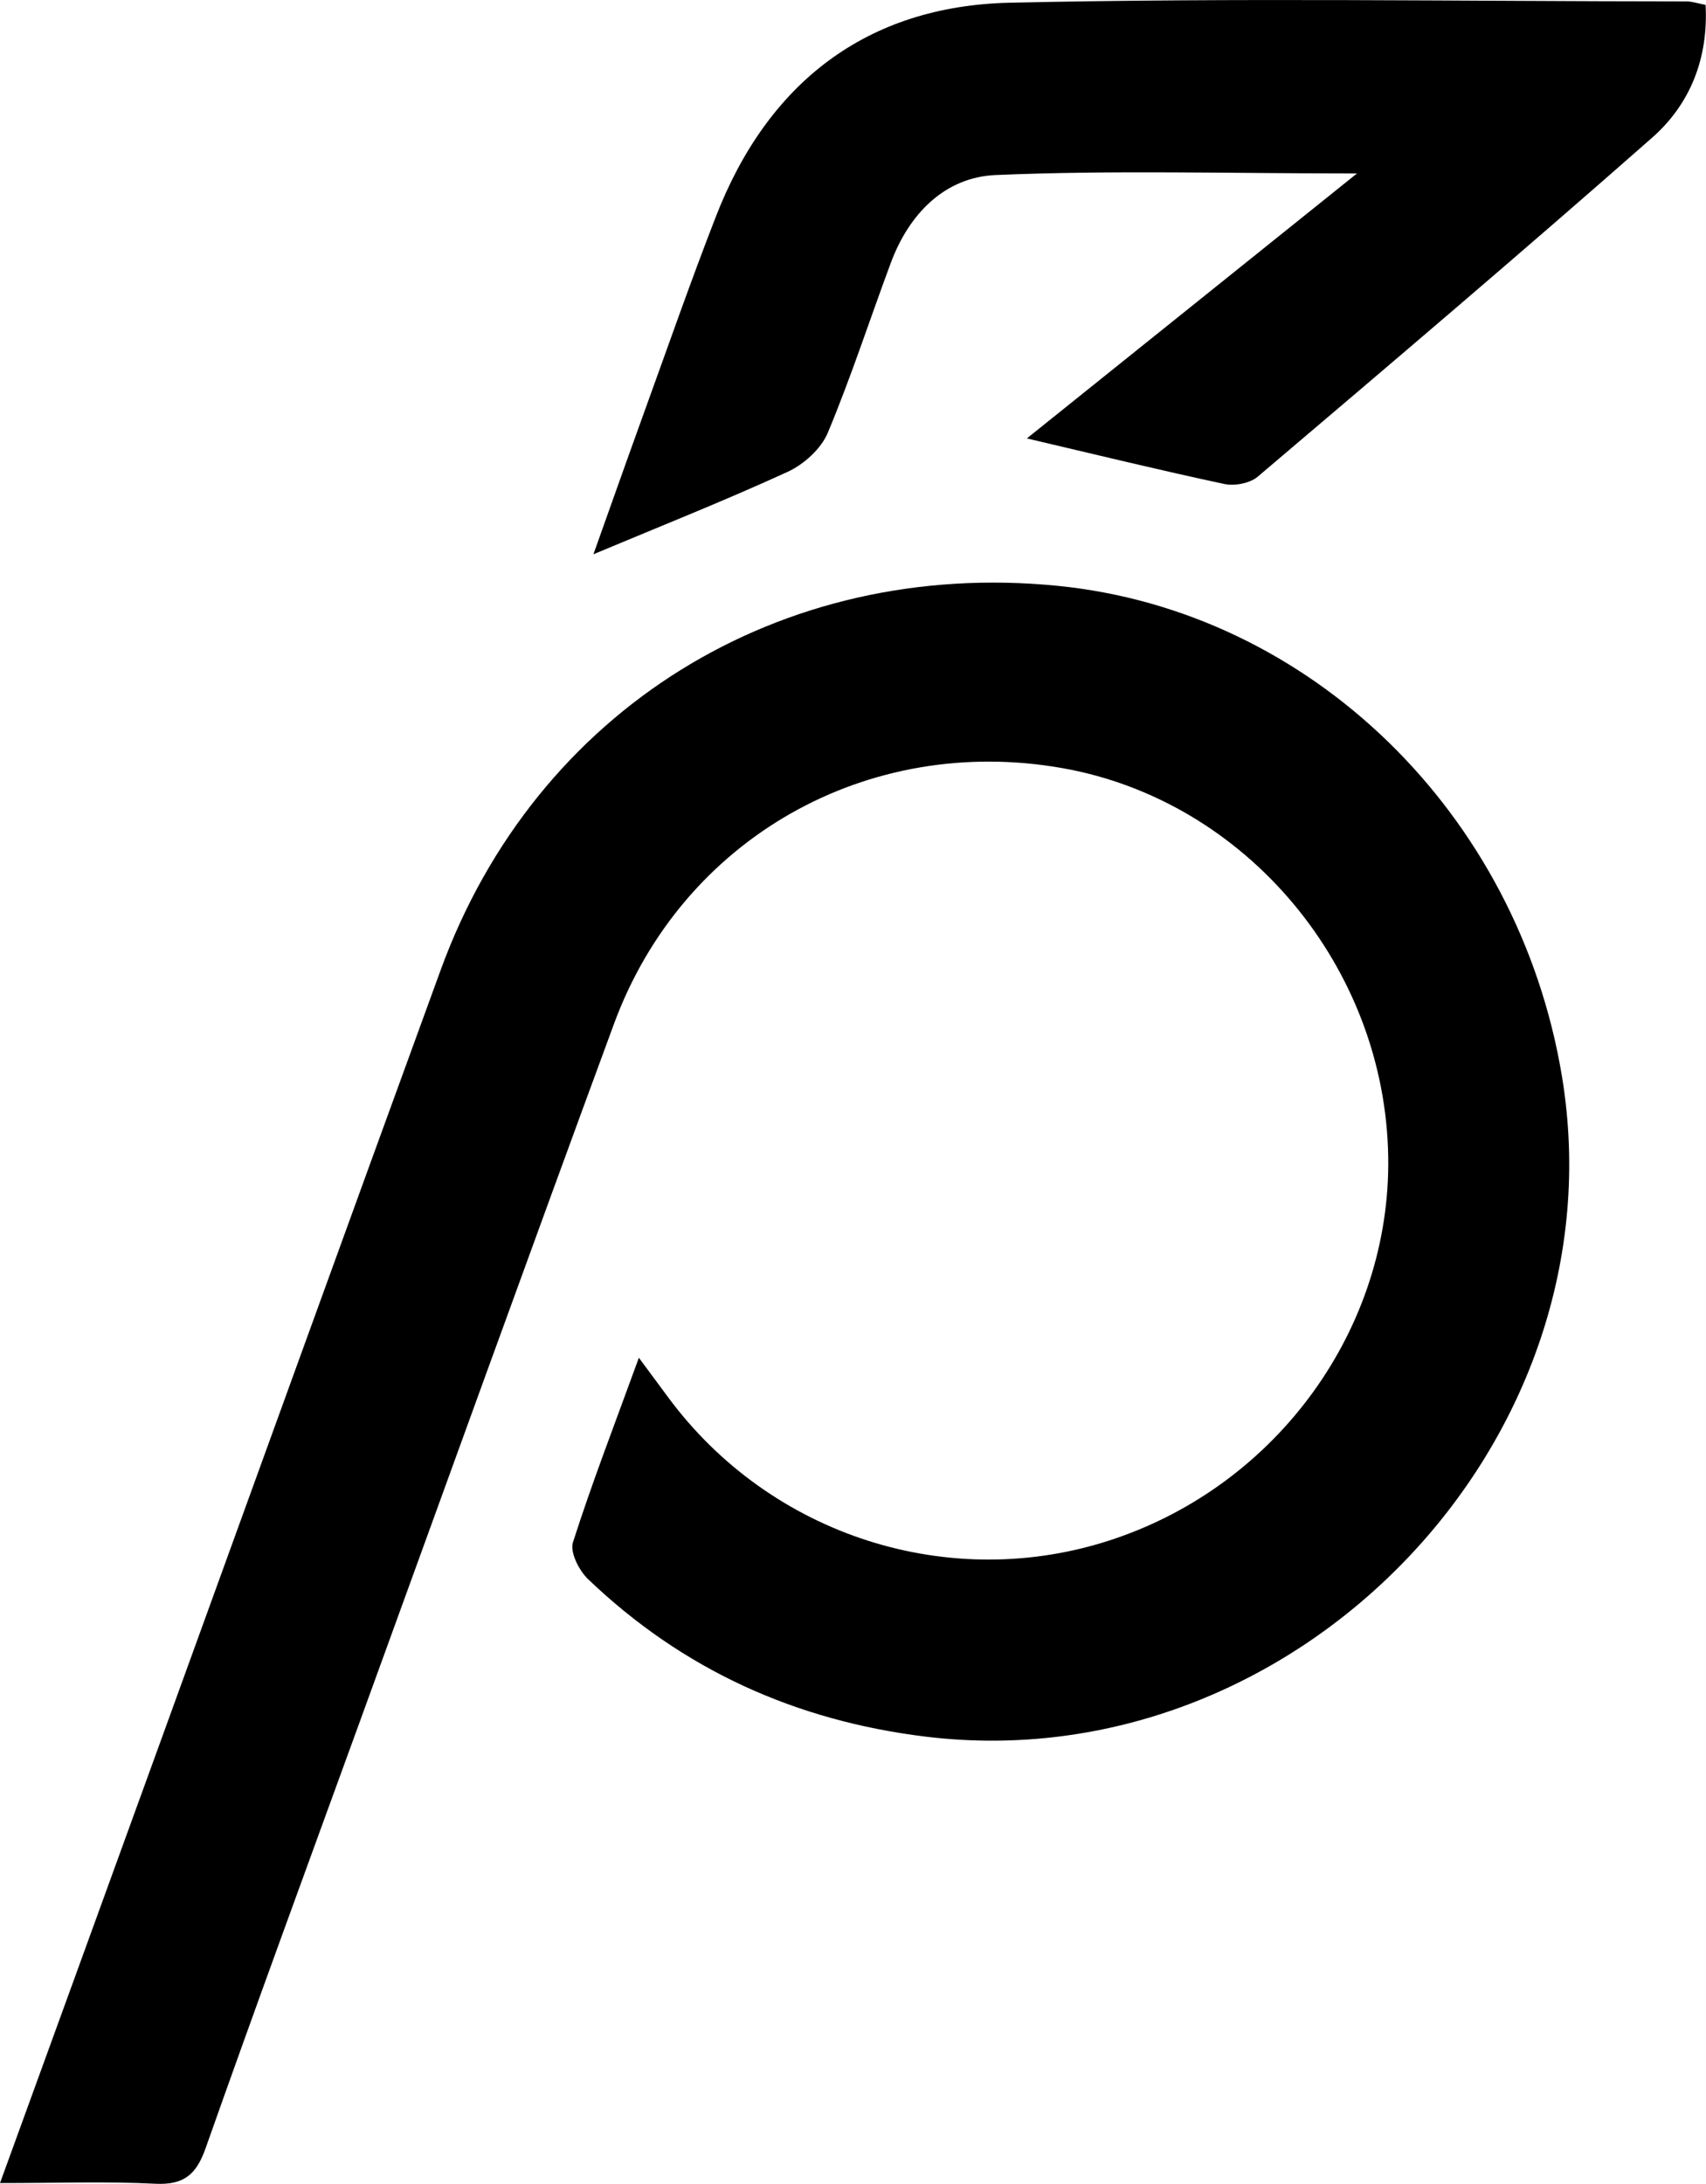
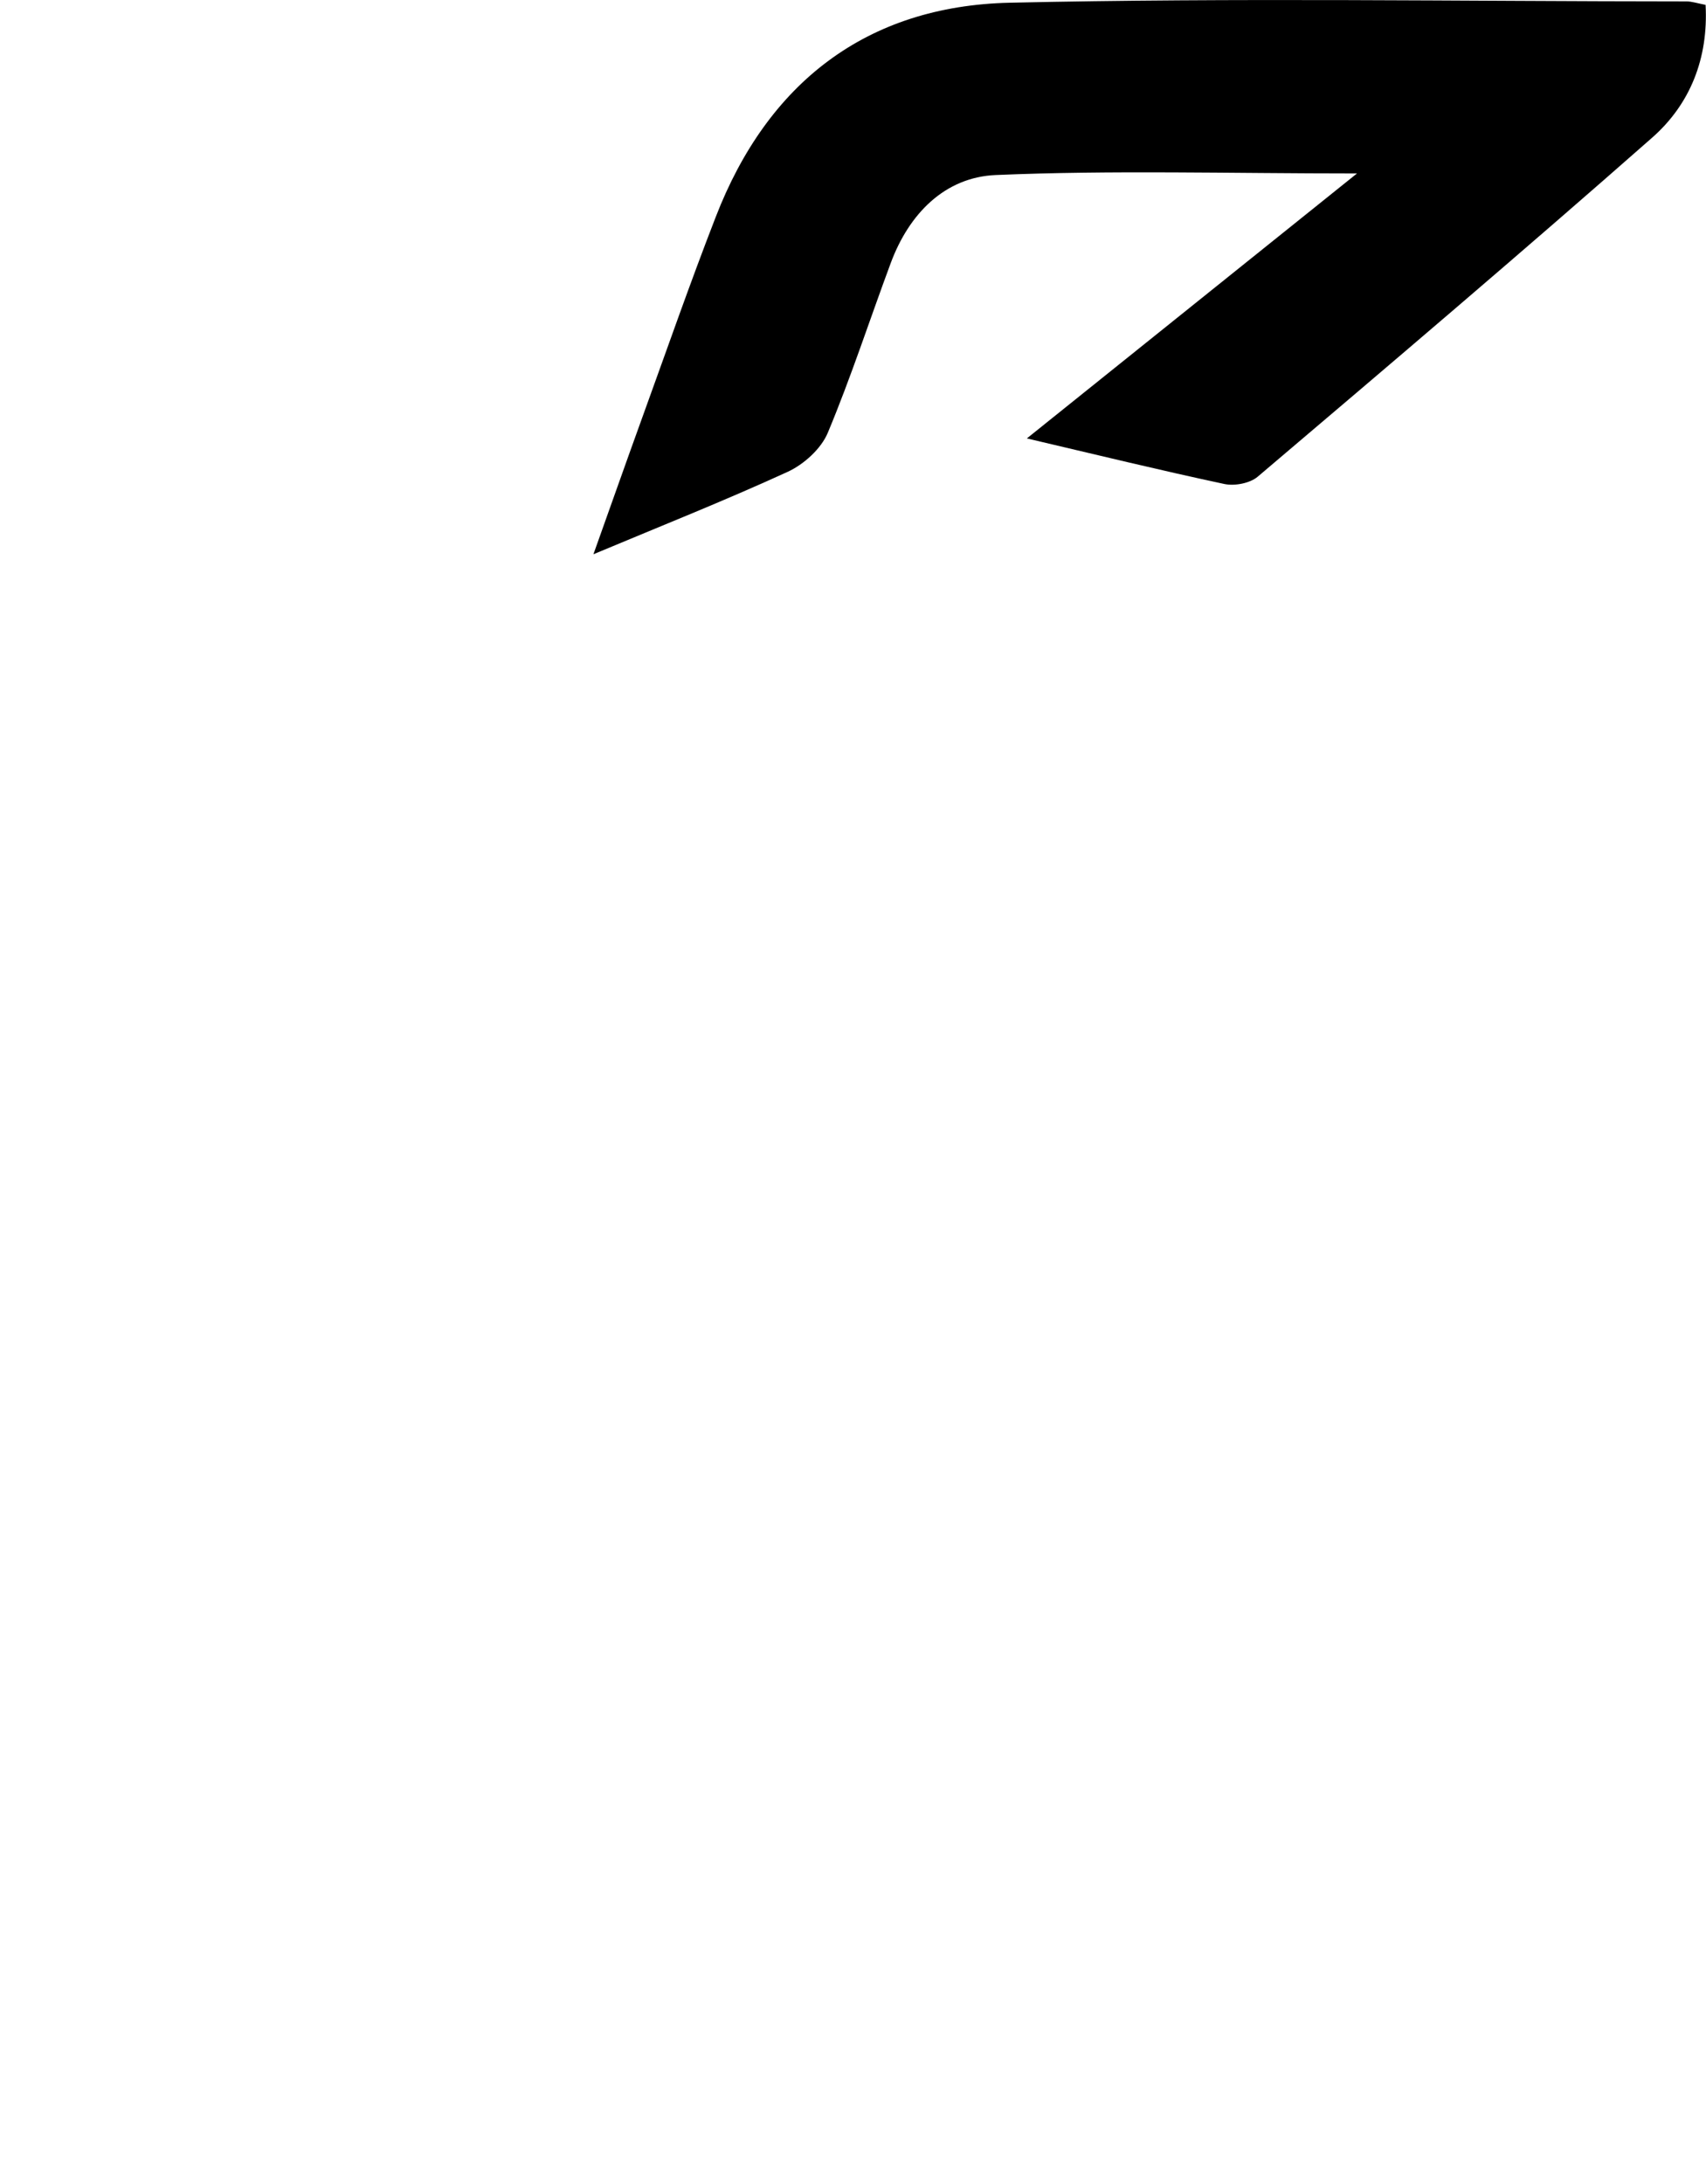
<svg xmlns="http://www.w3.org/2000/svg" id="_Слой_2" data-name="Слой 2" viewBox="0 0 206.47 264.27">
  <defs>
    <style> .cls-1 { fill: #000; stroke-width: 0px; } </style>
  </defs>
  <g id="_Слой_1-2" data-name="Слой 1">
    <g>
-       <path class="cls-1" d="M0,264.17c6.67-18.34,12.98-35.67,19.27-53.01,11.36-31.28,22.67-62.57,34.08-93.83,11.47-31.42,41.06-49.78,74.64-46.44,30.58,3.04,55.76,27.51,61.04,59.32,7.36,44.31-32.26,85.38-76.98,79.94-15.76-1.92-29.42-8.1-40.87-19.05-1.1-1.05-2.22-3.26-1.84-4.46,2.32-7.25,5.08-14.37,7.98-22.34,1.47,1.99,2.49,3.36,3.51,4.74,12.41,16.83,34.17,23.8,53.83,17.24,20.03-6.68,33.66-25.6,33.35-46.26-.35-23.03-17.2-43.14-39.43-47.07-23.59-4.17-46,8.49-54.27,30.94-10.41,28.26-20.63,56.59-30.93,84.9-6.2,17.04-12.46,34.07-18.5,51.17-1.12,3.18-2.63,4.46-6.08,4.29-5.96-.3-11.94-.08-18.82-.08Z" />
      <path class="cls-1" d="M124.28,53.05c13.11-10.52,25.98-20.85,39.95-32.06-15.58,0-29.66-.41-43.71.19-6.18.26-10.5,4.69-12.71,10.63-2.55,6.85-4.81,13.83-7.63,20.57-.81,1.93-2.89,3.81-4.84,4.71-7.66,3.51-15.5,6.62-23.52,9.98,1.91-5.34,3.87-10.91,5.88-16.46,2.95-8.13,5.79-16.3,8.92-24.35C92.9,10.02,104.88.72,122.2.33c27.29-.62,54.61-.17,81.91-.16.64,0,1.28.22,2.31.42.35,6.46-1.86,12.02-6.48,16.08-15.74,13.86-31.73,27.44-47.72,41.01-.94.8-2.78,1.15-4.03.89-7.78-1.66-15.52-3.55-23.92-5.52Z" />
    </g>
  </g>
</svg>